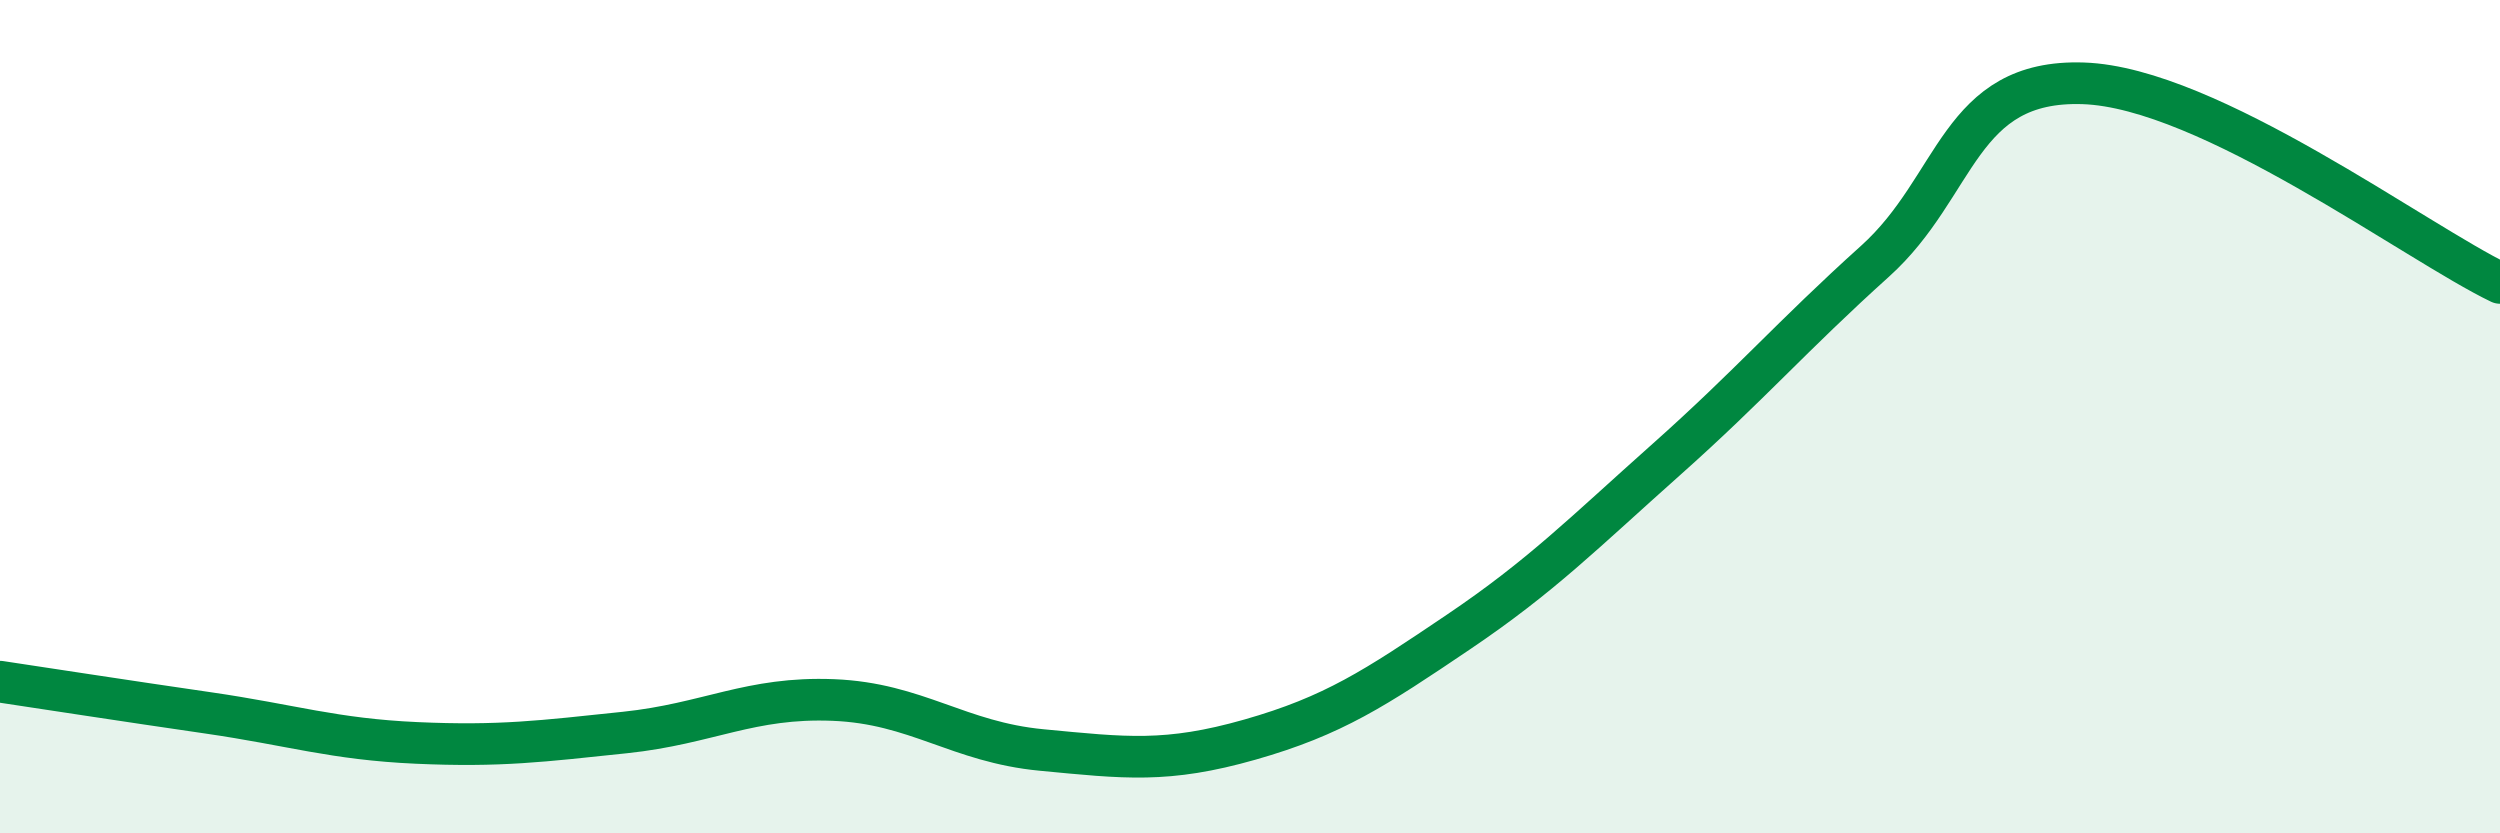
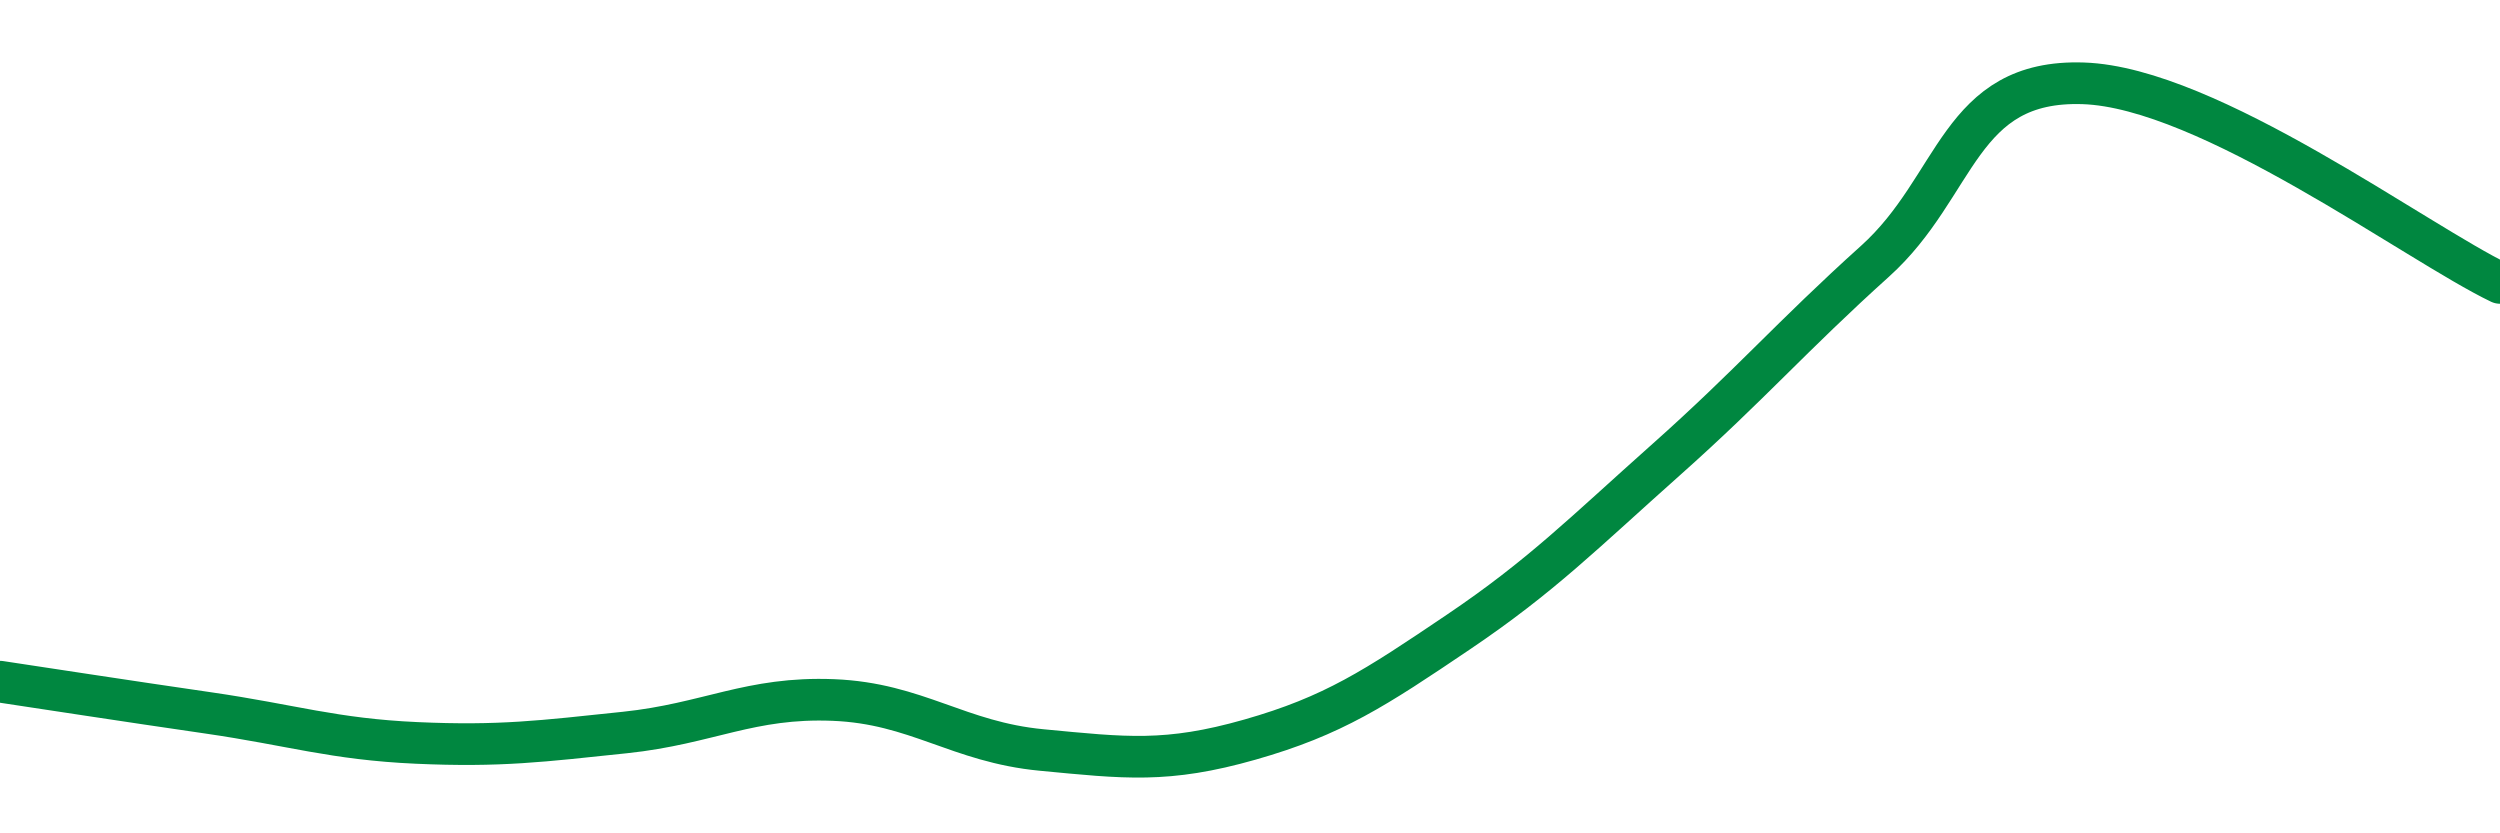
<svg xmlns="http://www.w3.org/2000/svg" width="60" height="20" viewBox="0 0 60 20">
-   <path d="M 0,16.36 C 1,16.51 3,16.82 5,17.11 C 7,17.4 8,17.74 10,17.83 C 12,17.92 13,17.79 15,17.58 C 17,17.37 18,16.72 20,16.8 C 22,16.88 23,17.81 25,18 C 27,18.19 28,18.32 30,17.75 C 32,17.18 33,16.52 35,15.17 C 37,13.82 38,12.8 40,11.02 C 42,9.24 43,8.07 45,6.27 C 47,4.47 47,1.9 50,2 C 53,2.1 58,5.83 60,6.79L60 20L0 20Z" fill="#008740" opacity="0.1" stroke-linecap="round" stroke-linejoin="round" />
  <path d="M 0,16.36 C 1,16.51 3,16.82 5,17.11 C 7,17.4 8,17.74 10,17.83 C 12,17.92 13,17.79 15,17.58 C 17,17.37 18,16.72 20,16.8 C 22,16.88 23,17.81 25,18 C 27,18.19 28,18.32 30,17.75 C 32,17.18 33,16.52 35,15.17 C 37,13.82 38,12.8 40,11.02 C 42,9.24 43,8.07 45,6.27 C 47,4.47 47,1.9 50,2 C 53,2.1 58,5.83 60,6.79" stroke="#008740" stroke-width="1" fill="none" stroke-linecap="round" stroke-linejoin="round" />
</svg>